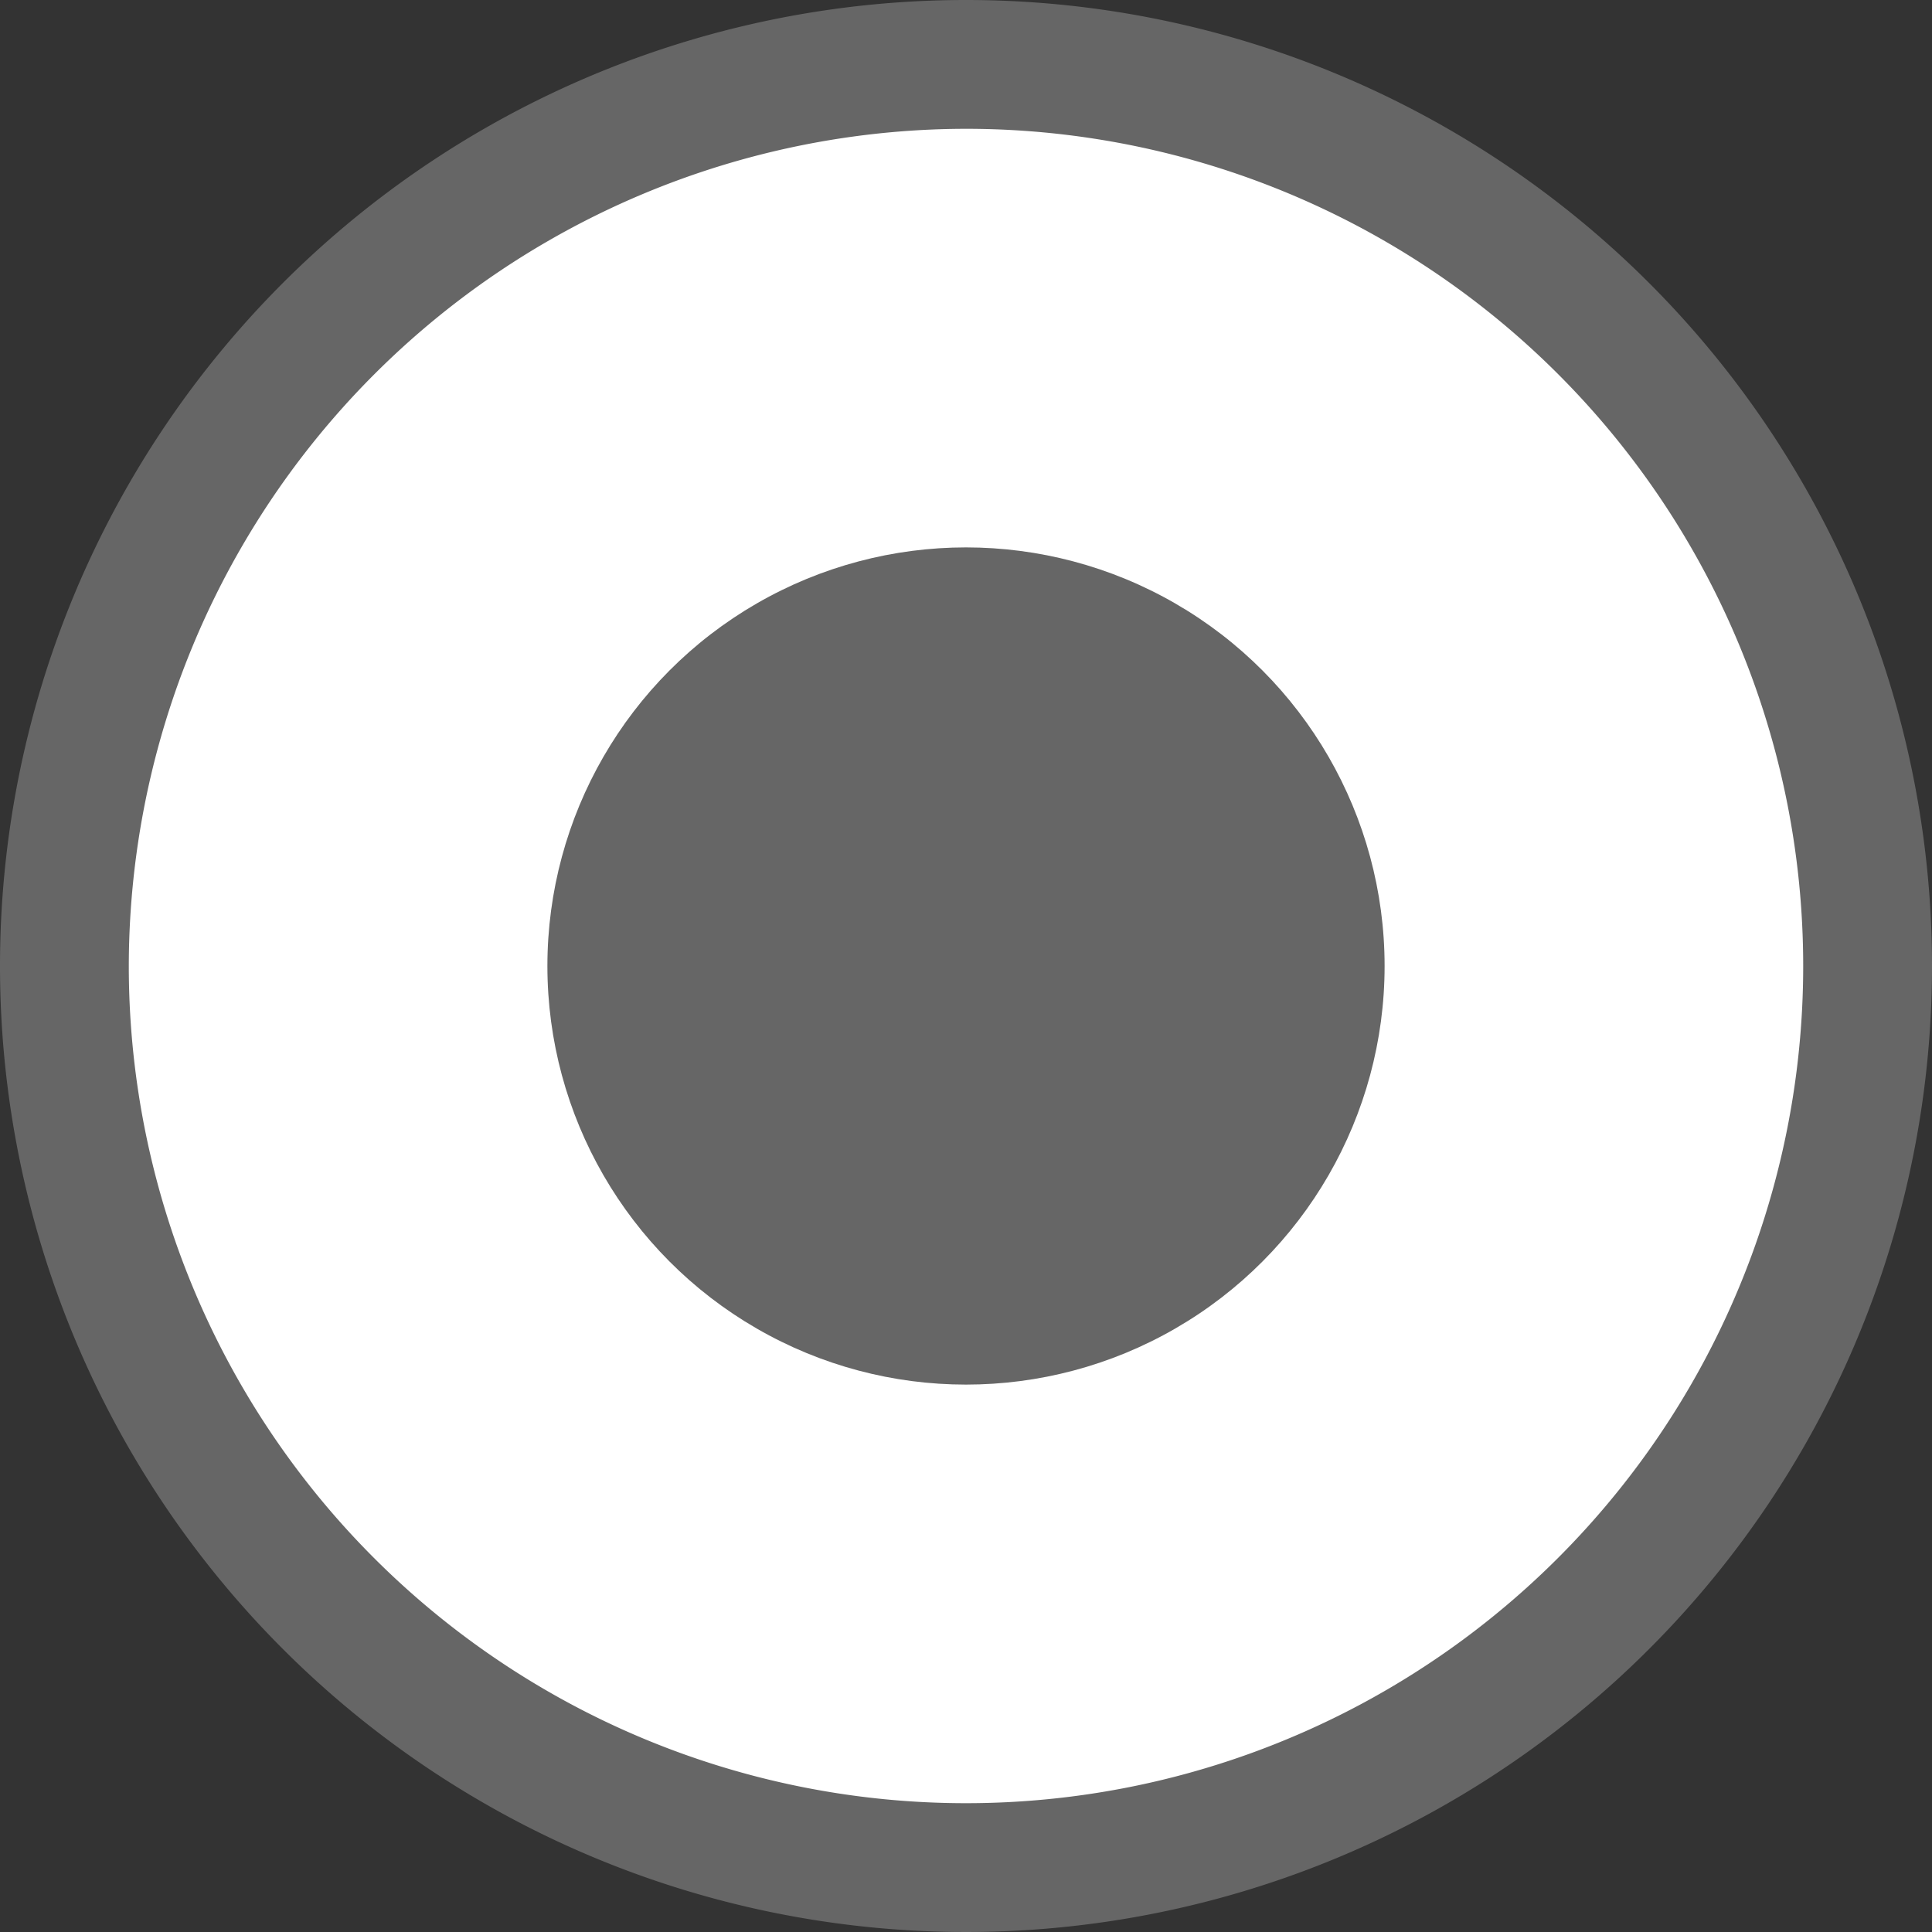
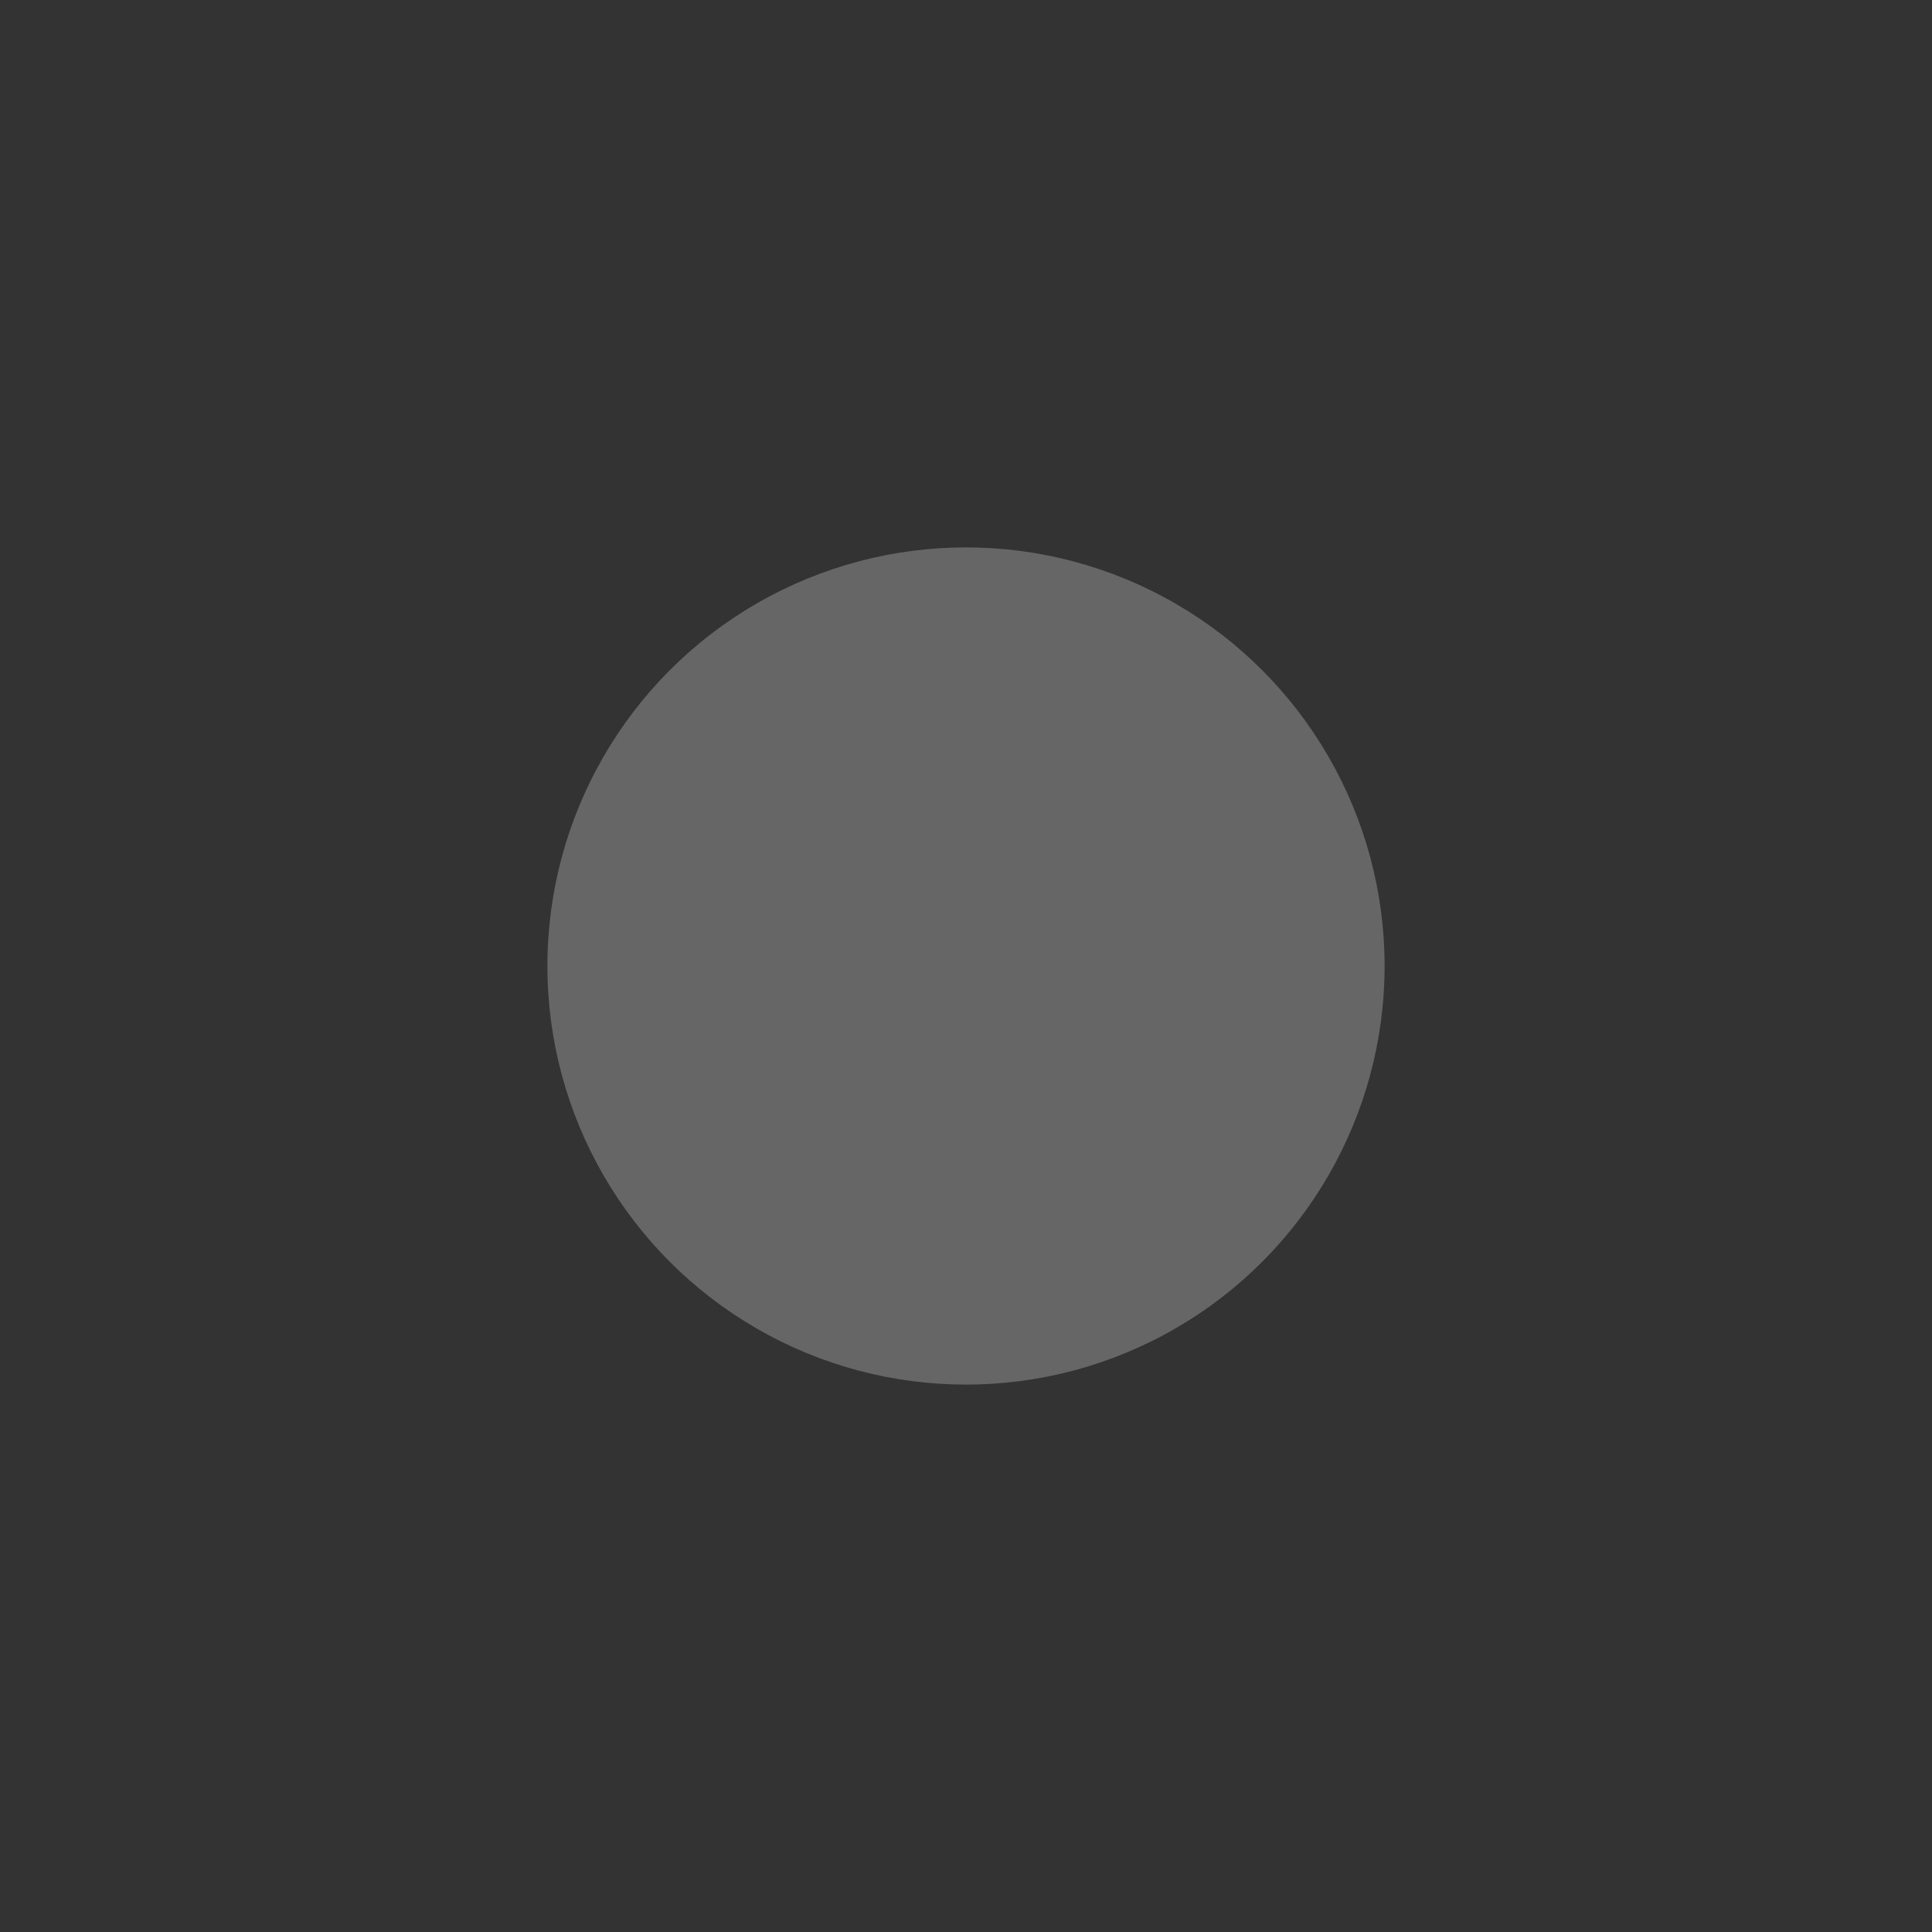
<svg xmlns="http://www.w3.org/2000/svg" viewBox="0 0 30 30">
  <rect x="0" y="0" width="30" height="30" fill="#333333" stroke="none" />
  <title>event_01</title>
-   <rect width="30" height="30" style="fill: #fff;stroke: #666;stroke-miterlimit: 10;stroke-width: 2px;opacity: 0" />
  <g>
    <g>
-       <path d="M15,29A14,14,0,1,1,29,15,14.016,14.016,0,0,1,15,29Z" style="fill: #fff" />
-       <path d="M15,2A13,13,0,1,1,2,15,13.015,13.015,0,0,1,15,2m0-2A15,15,0,1,0,30,15,15,15,0,0,0,15,0h0Z" style="fill: #666" />
-     </g>
+       </g>
    <circle cx="15" cy="15" r="6.5" style="fill: #666" />
  </g>
</svg>